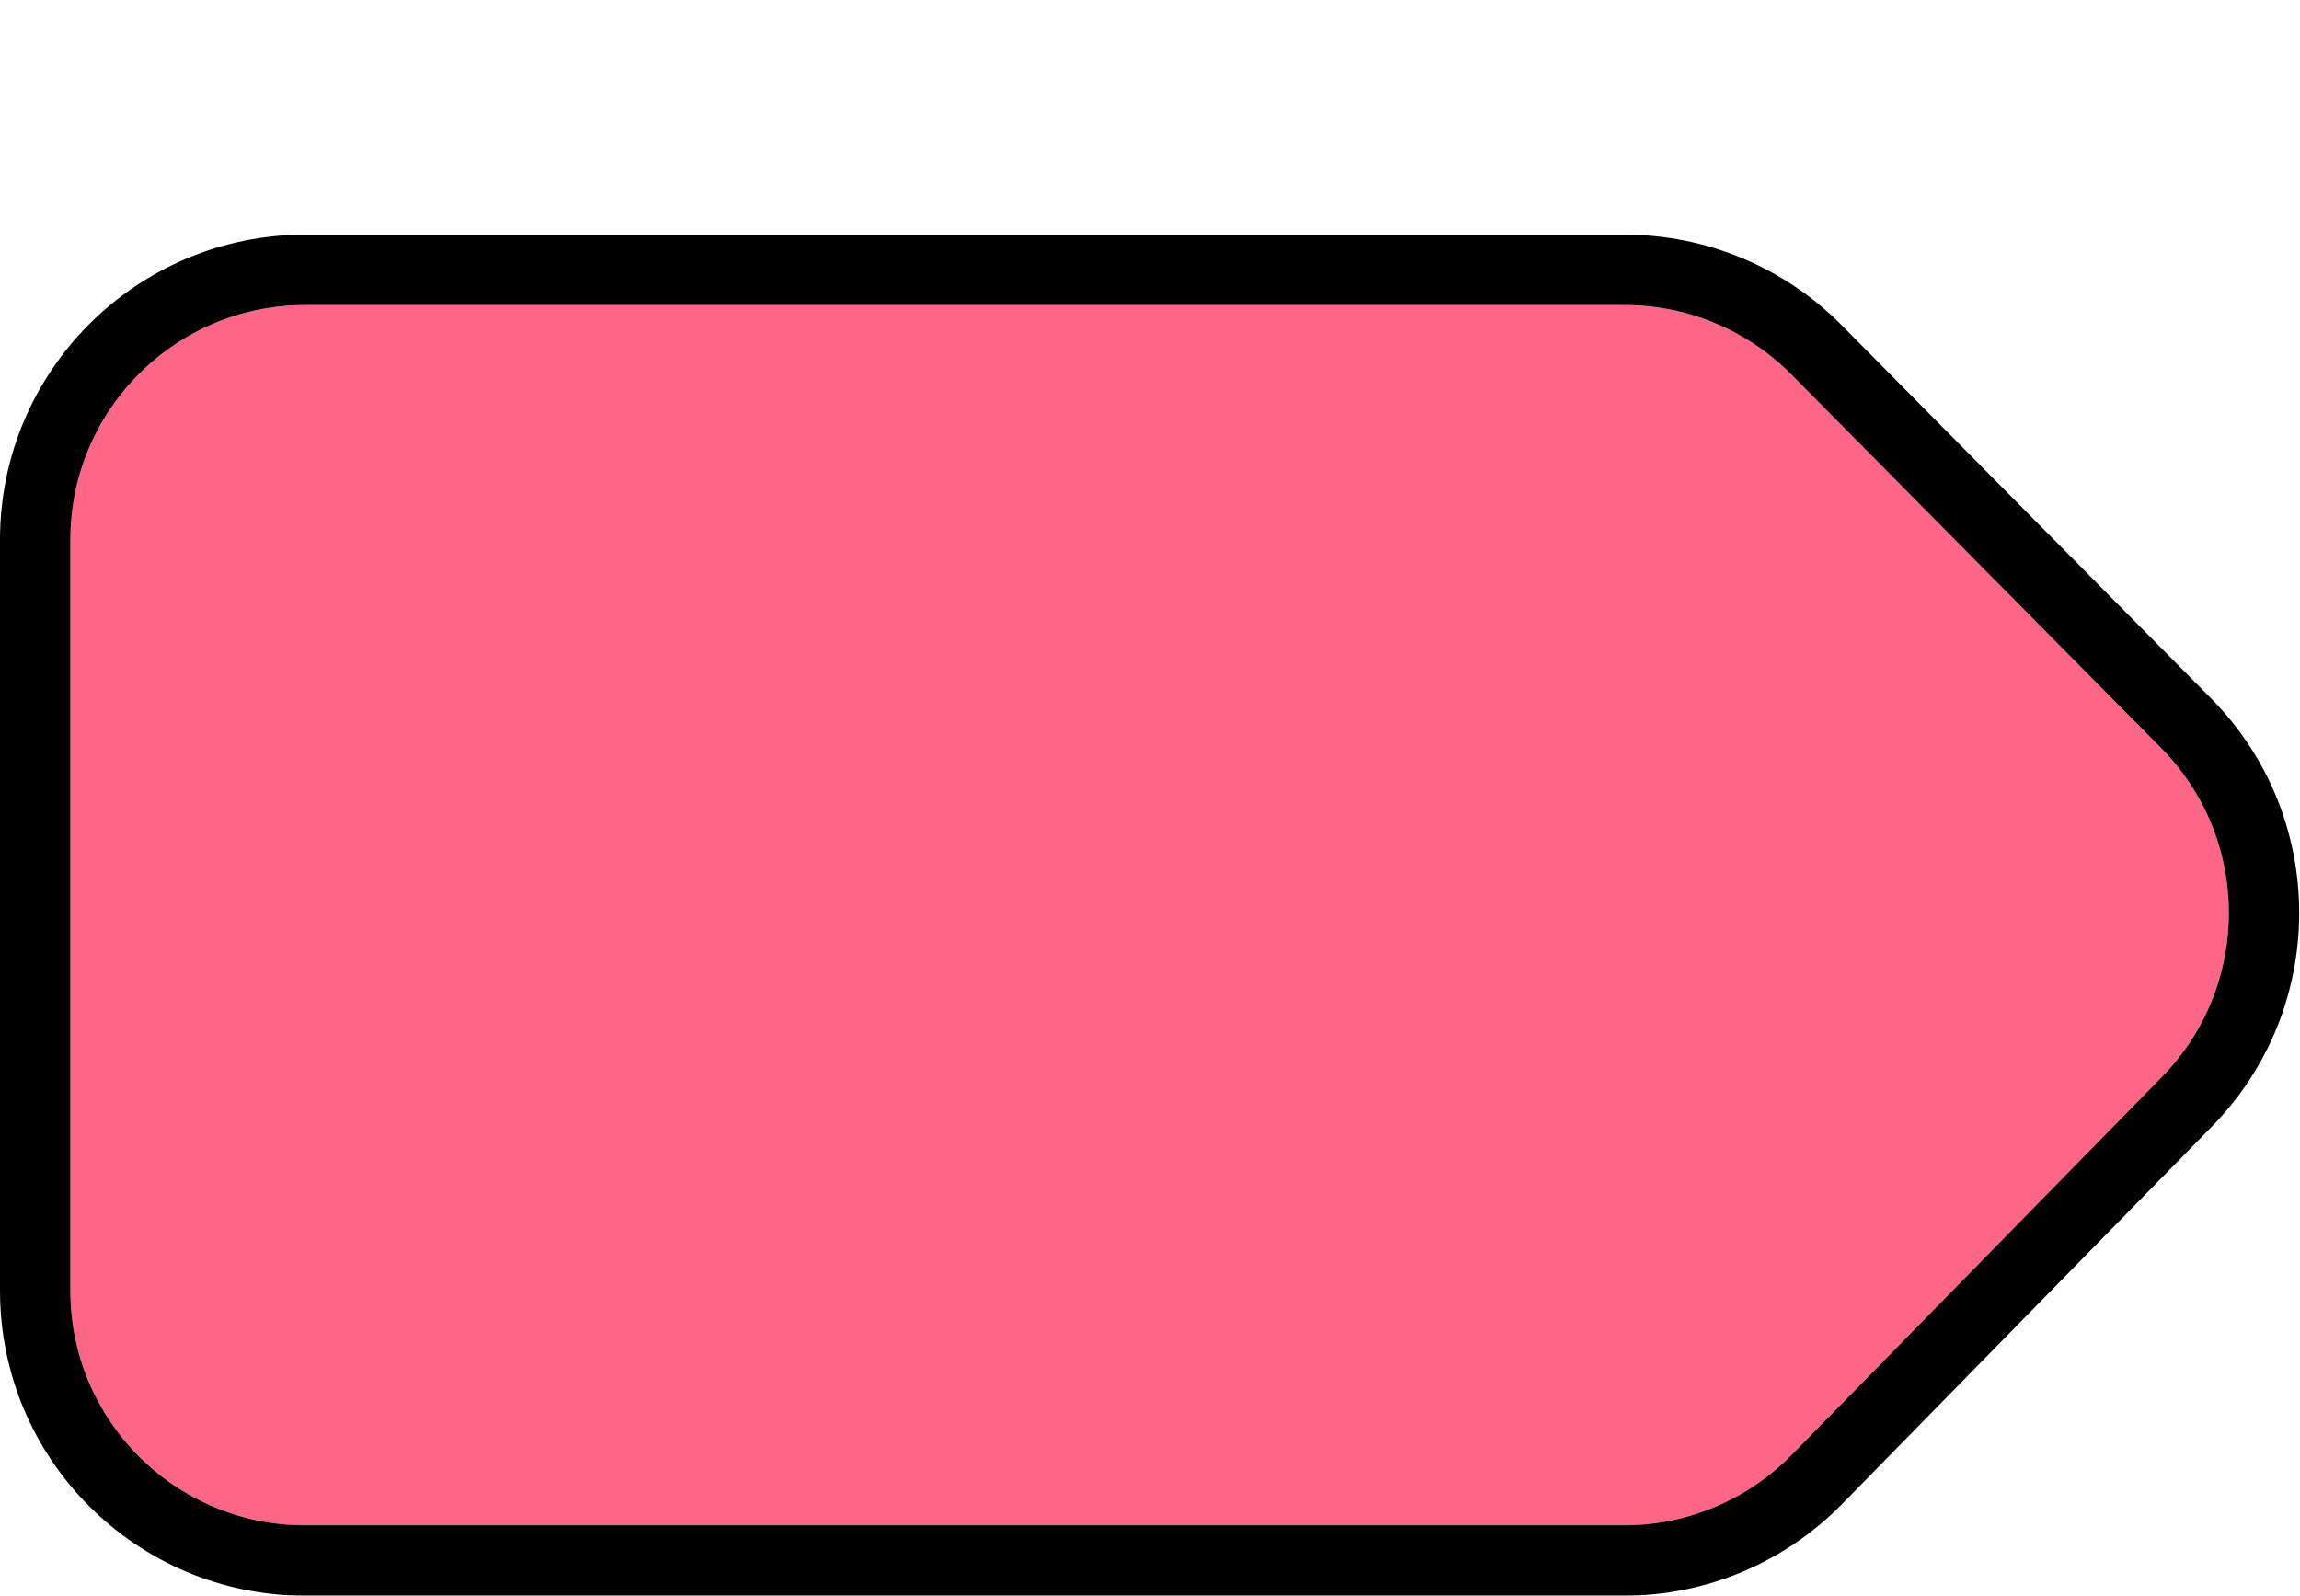
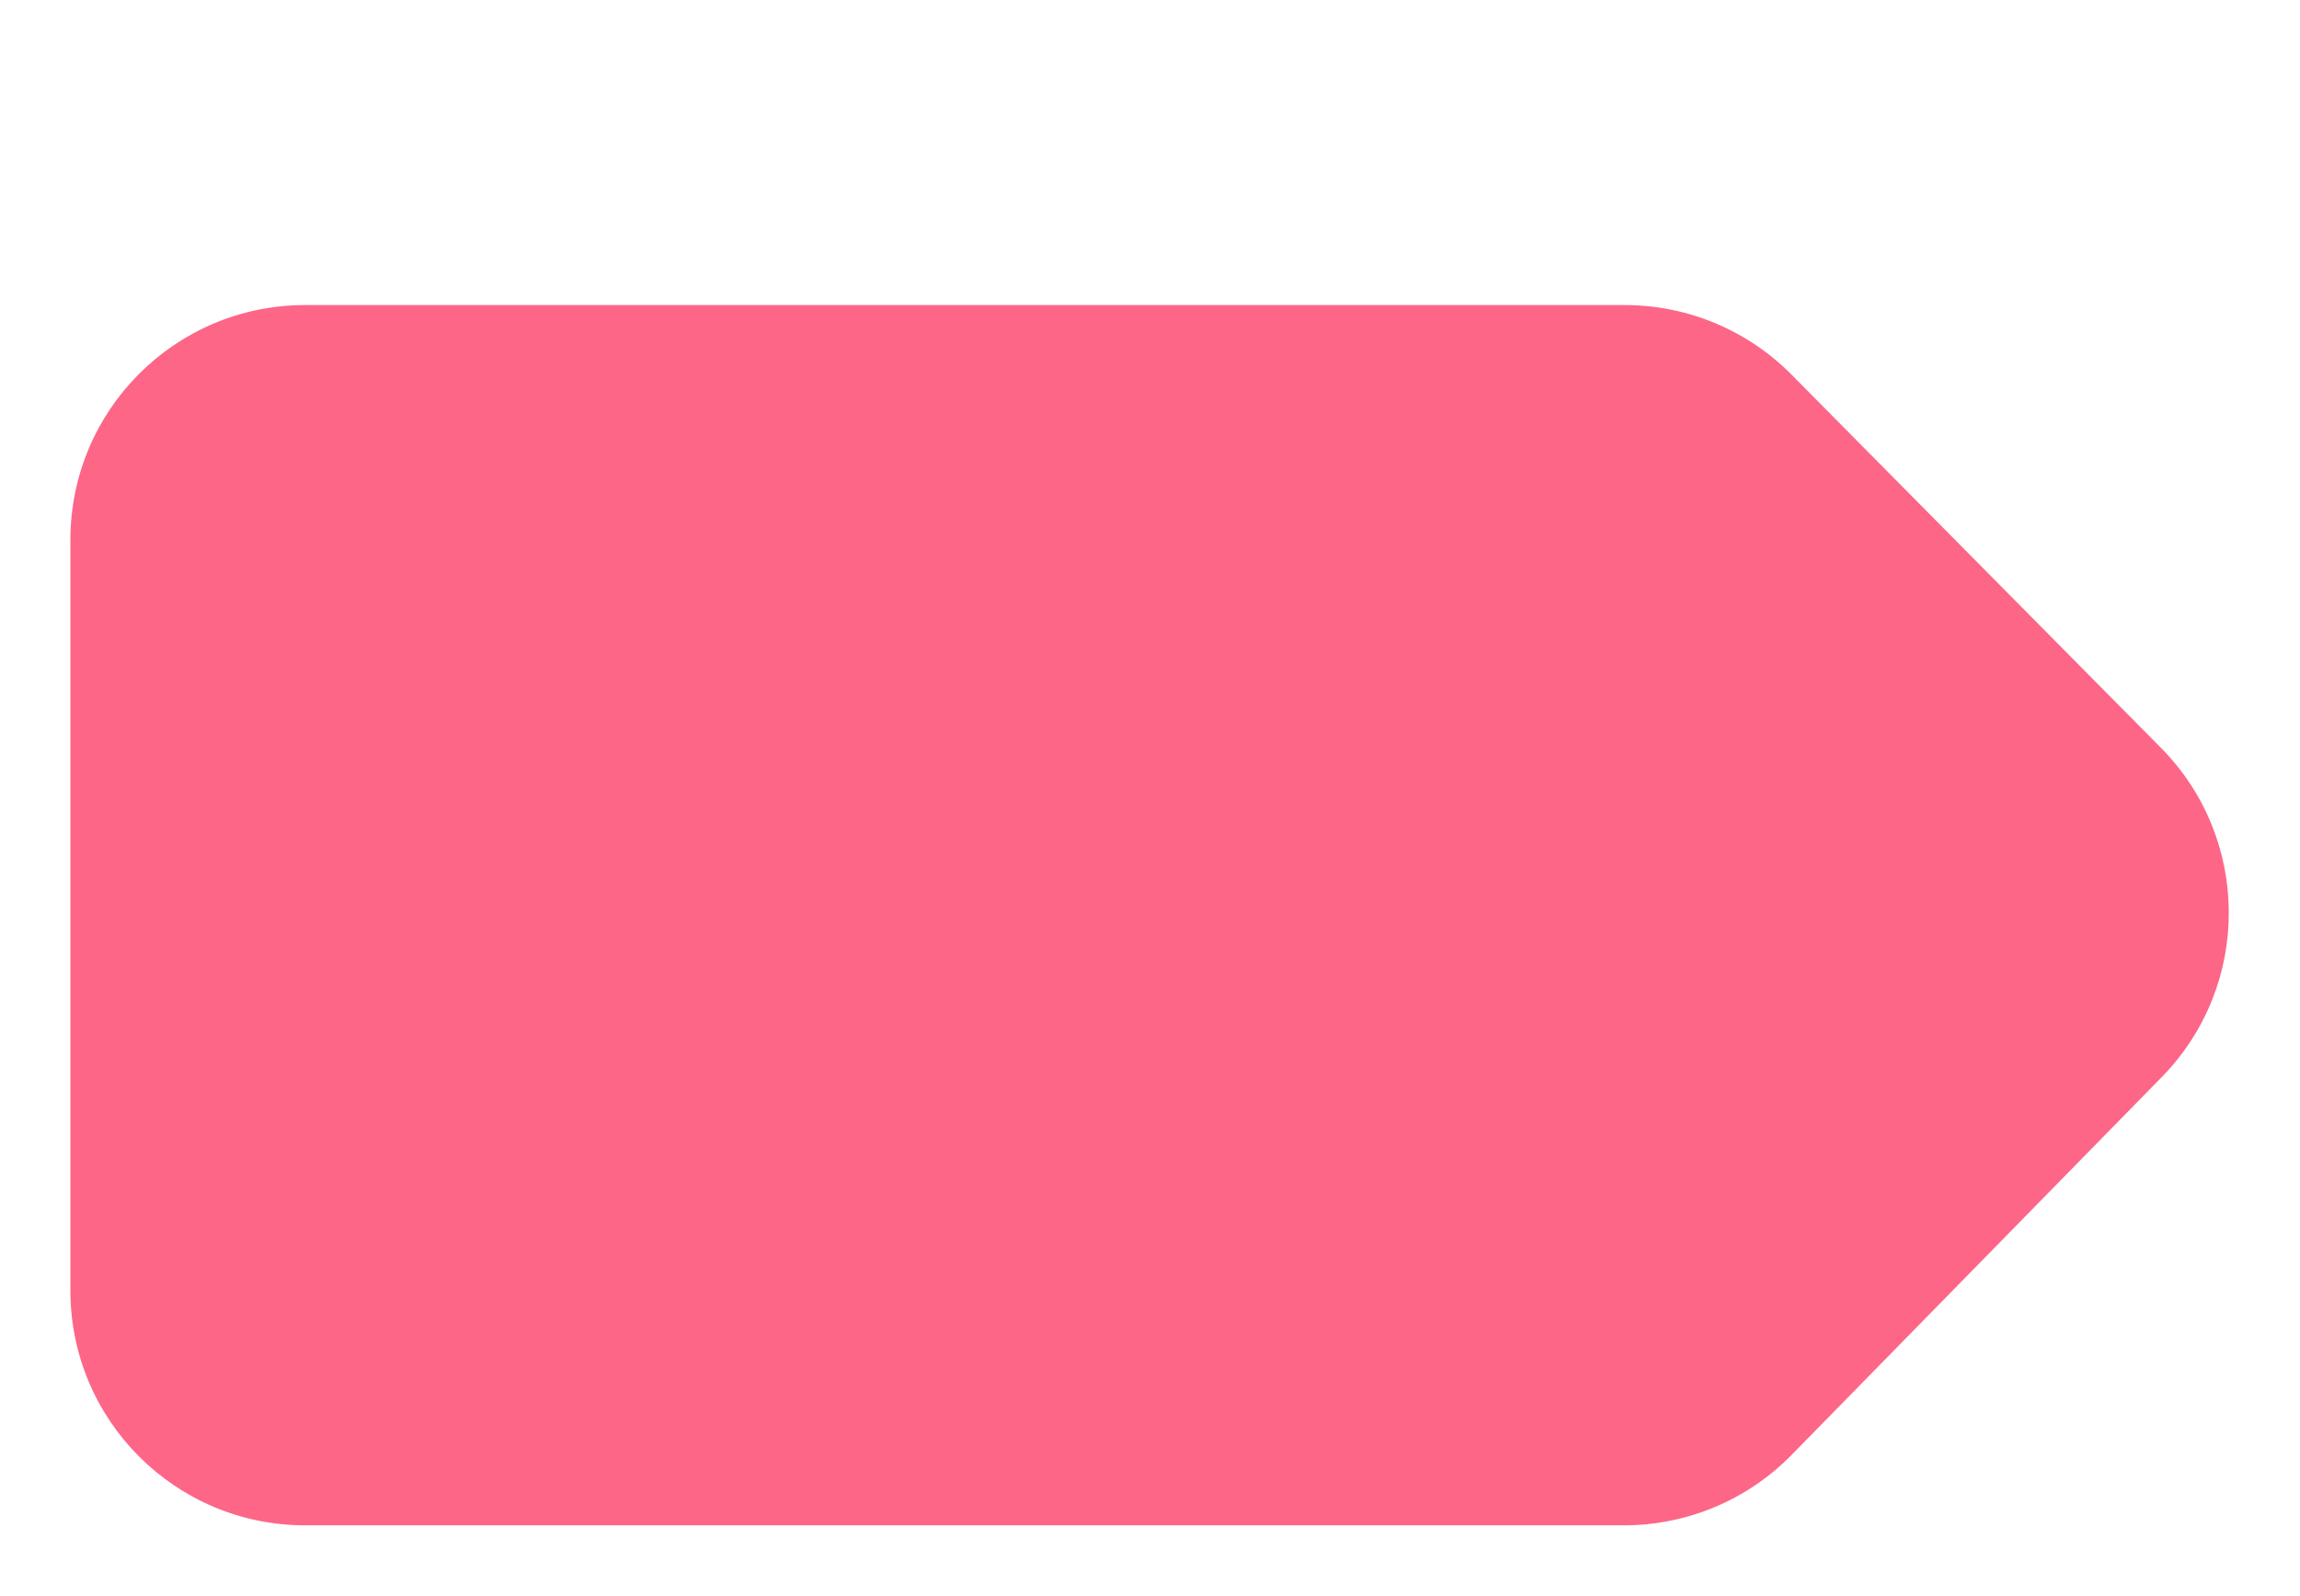
<svg xmlns="http://www.w3.org/2000/svg" width="98" height="68" viewBox="0 0 98 68" fill="none">
  <g filter="url(#filter0_d_5_1111)">
    <path fill-rule="evenodd" clip-rule="evenodd" d="M69.228 3C71.898 3 74.457 4.068 76.335 5.965L92.073 21.866C95.916 25.748 95.932 31.996 92.11 35.898L76.341 51.997C74.46 53.918 71.885 55 69.197 55L13 55C7.477 55 3 50.523 3 45L3 13C3 7.477 7.477 3 13 3L69.228 3Z" fill="#FD6687" />
-     <path d="M93.139 20.811L77.401 4.91C75.241 2.728 72.298 1.5 69.228 1.5L13 1.5C6.649 1.5 1.5 6.649 1.5 13L1.5 45C1.5 51.351 6.649 56.5 13 56.5L69.197 56.5C72.288 56.5 75.249 55.255 77.413 53.047L93.182 36.948C97.577 32.46 97.559 25.275 93.139 20.811Z" stroke="black" stroke-width="3" />
  </g>
  <defs>
    <filter id="filter0_d_5_1111" x="0" y="0" width="97.966" height="68" filterUnits="userSpaceOnUse" color-interpolation-filters="sRGB">
      <feFlood flood-opacity="0" result="BackgroundImageFix" />
      <feColorMatrix in="SourceAlpha" type="matrix" values="0 0 0 0 0 0 0 0 0 0 0 0 0 0 0 0 0 0 127 0" result="hardAlpha" />
      <feOffset dy="10" />
      <feColorMatrix type="matrix" values="0 0 0 0 0 0 0 0 0 0 0 0 0 0 0 0 0 0 1 0" />
      <feBlend mode="normal" in2="BackgroundImageFix" result="effect1_dropShadow_5_1111" />
      <feBlend mode="normal" in="SourceGraphic" in2="effect1_dropShadow_5_1111" result="shape" />
    </filter>
  </defs>
</svg>